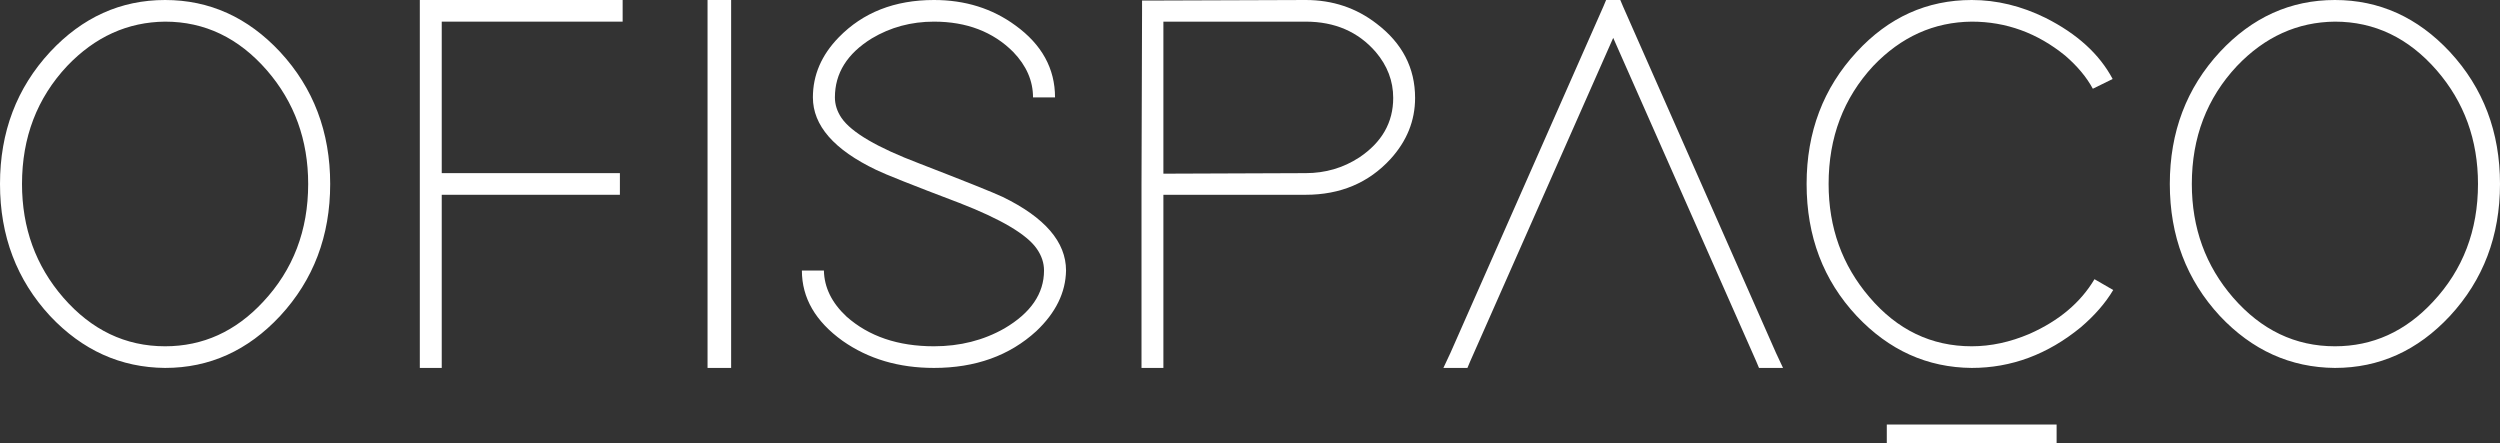
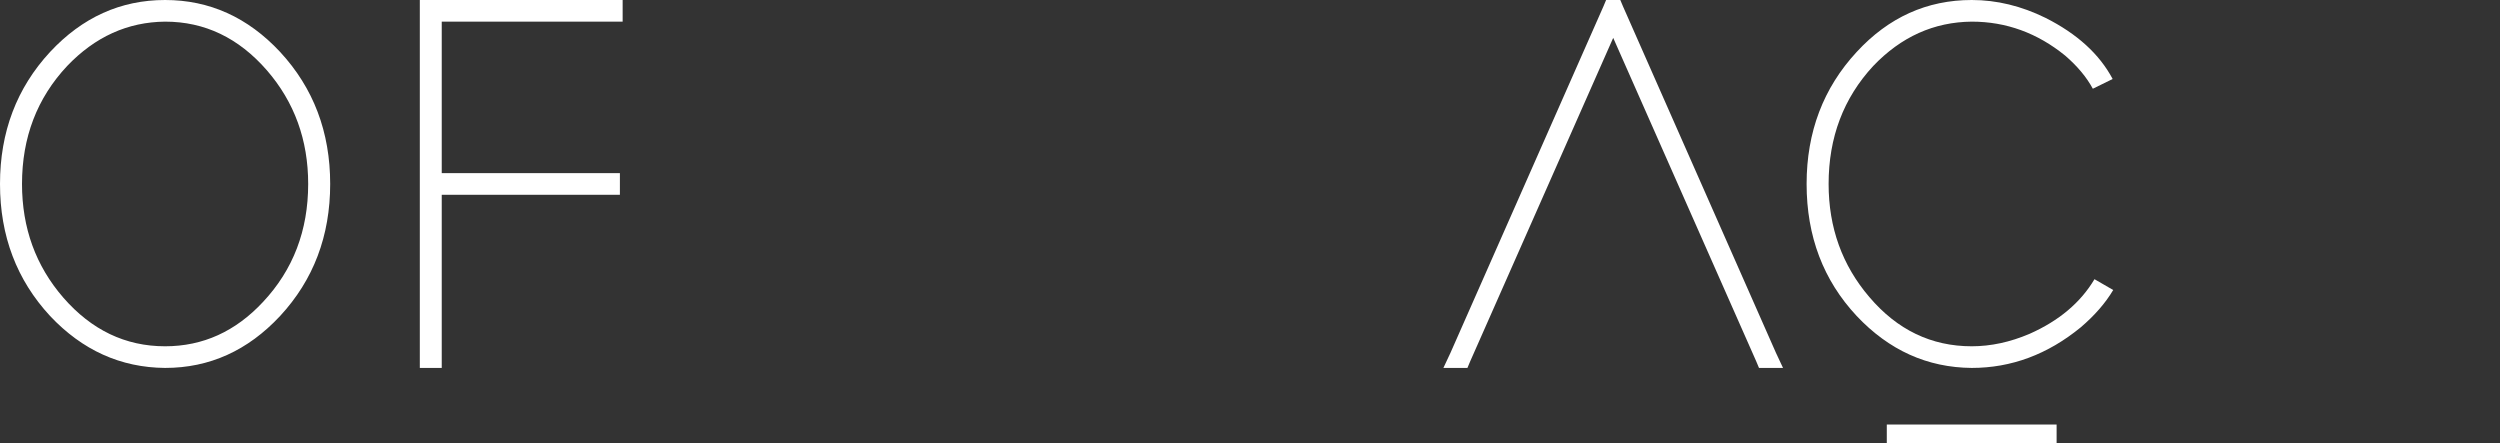
<svg xmlns="http://www.w3.org/2000/svg" viewBox="0 0 530 94" width="530" height="94">
  <rect x="0" y="0" width="530" height="94" fill="#333333" stroke="none" />
  <g id="Page-1" stroke="none" stroke-width="1" fill="none" fill-rule="evenodd">
    <g id="Logo-Ofispaço-preto" transform="translate(-158, -208)" fill="#000000">
      <g id="logo" transform="translate(158, 208)">
        <path d="M10.617,11.011 C17.46,3.67 25.588,0 35,0 C44.41,0 52.538,3.67 59.383,11.011 C66.46,18.659 70,27.988 70,39 C70,50.012 66.46,59.342 59.383,66.989 C52.538,74.33 44.41,78 35,78 C25.588,77.925 17.46,74.254 10.617,66.989 C3.539,59.342 0,50.012 0,39 C0,27.988 3.539,18.659 10.617,11.011 Z M13.416,63.089 C19.404,69.97 26.599,73.412 35,73.412 C43.009,73.412 49.932,70.278 55.766,64.006 C62.144,57.201 65.334,48.864 65.334,39 C65.334,29.671 62.417,21.642 56.584,14.911 C50.593,8.029 43.4,4.588 35,4.588 C27.066,4.665 20.143,7.8 14.233,13.994 C7.854,20.801 4.666,29.135 4.666,39 C4.666,48.33 7.583,56.36 13.416,63.089 Z" id="Fill-1" style="fill: rgb(255, 255, 255);" />
        <polyline id="Fill-2" points="132 0 132 4.588 93.648 4.588 93.648 36.705 131.418 36.705 131.418 41.294 93.648 41.294 93.648 78 89 78 89 0 132 0" style="fill: rgb(255, 255, 255);" />
-         <polygon id="Fill-3" points="150 78 155 78 155 0 150 0" style="fill: rgb(255, 255, 255);" />
-         <path d="M219,20.647 C219,17.13 217.6,13.918 214.8,11.011 C210.522,6.73 204.922,4.588 198,4.588 C193.177,4.588 188.784,5.774 184.817,8.144 C179.606,11.356 177,15.525 177,20.647 C177,22.178 177.468,23.629 178.401,25.005 C180.5,28.065 185.984,31.277 194.851,34.641 C204.727,38.466 210.639,40.836 212.583,41.753 C221.526,46.111 226,51.312 226,57.353 C225.922,62.018 223.822,66.3 219.7,70.2 C214.021,75.401 206.788,78 198,78 C190.533,78 184.077,76.09 178.633,72.264 C172.877,68.135 170,63.165 170,57.353 L174.667,57.353 C174.744,60.948 176.339,64.197 179.45,67.103 C184.193,71.31 190.377,73.412 198,73.412 C203.522,73.412 208.501,72.149 212.933,69.626 C218.533,66.339 221.333,62.248 221.333,57.353 C221.333,55.747 220.827,54.218 219.817,52.764 C217.717,49.707 212.234,46.456 203.367,43.015 C193.488,39.269 187.617,36.935 185.751,36.017 C176.806,31.735 172.334,26.611 172.334,20.647 C172.334,15.907 174.161,11.663 177.817,7.914 C182.951,2.638 189.677,0 198,0 C204.61,0 210.367,1.797 215.267,5.391 C220.867,9.445 223.667,14.53 223.667,20.647 L219,20.647" id="Fill-4" style="fill: rgb(255, 255, 255);" />
-         <path d="M242,39 L242.116,2.408 L242.116,0.114 L244.435,0.114 L276.8,0 C282.522,0 287.548,1.683 291.879,5.047 C297.292,9.176 300,14.415 300,20.762 C300,25.579 298.26,29.9 294.779,33.723 C290.14,38.771 284.146,41.294 276.8,41.294 L246.639,41.294 L246.639,78 L242,78 L242,39 Z M276.8,36.705 C280.976,36.705 284.764,35.598 288.168,33.379 C292.962,30.168 295.36,25.963 295.36,20.762 C295.36,17.168 294.122,13.918 291.648,11.011 C287.936,6.73 282.986,4.588 276.8,4.588 L246.639,4.588 L246.639,36.82 L276.8,36.705 Z" id="Fill-5" style="fill: rgb(255, 255, 255);" />
        <polyline id="Fill-6" points="311.094 78 306 78 307.504 74.788 339.917 1.376 340.495 0 343.505 0 344.084 1.376 376.497 74.788 378 78 372.906 78 372.329 76.623 342 8.029 311.672 76.623 311.094 78" style="fill: rgb(255, 255, 255);" />
        <path d="M448,61.482 C446.366,64.235 444.07,66.874 441.114,69.397 C434.111,75.133 426.41,78 418.009,78 C408.594,77.925 400.463,74.254 393.619,66.989 C386.539,59.417 383,50.089 383,39 C383,27.988 386.539,18.659 393.619,11.011 C400.386,3.67 408.515,0 418.009,0 C423.298,0 428.51,1.261 433.646,3.785 C440.336,7.15 445.082,11.471 447.882,16.747 L443.68,18.812 C442.356,16.365 440.414,14.033 437.846,11.814 C431.933,6.997 425.32,4.588 418.009,4.588 C409.994,4.665 403.031,7.8 397.12,13.994 C390.818,20.801 387.666,29.135 387.666,39 C387.666,48.254 390.544,56.245 396.303,62.974 C402.214,69.933 409.449,73.412 418.009,73.412 C422.053,73.412 426.136,72.533 430.262,70.774 C436.484,68.02 441.074,64.161 444.032,59.188 L448,61.482" id="Fill-7" style="fill: rgb(255, 255, 255);" />
-         <path d="M470.617,11.011 C477.459,3.67 485.588,0 495,0 C504.411,0 512.54,3.67 519.383,11.011 C526.46,18.659 530,27.988 530,39 C530,50.012 526.46,59.342 519.383,66.989 C512.54,74.33 504.411,78 495,78 C485.588,77.925 477.459,74.254 470.617,66.989 C463.54,59.342 460,50.012 460,39 C460,27.988 463.54,18.659 470.617,11.011 Z M473.417,63.089 C479.406,69.97 486.601,73.412 495,73.412 C503.011,73.412 509.934,70.278 515.767,64.006 C522.144,57.201 525.334,48.864 525.334,39 C525.334,29.671 522.417,21.642 516.585,14.911 C510.593,8.029 503.4,4.588 495,4.588 C487.066,4.665 480.143,7.8 474.234,13.994 C467.855,20.801 464.667,29.135 464.667,39 C464.667,48.33 467.583,56.36 473.417,63.089 Z" id="Fill-8" style="fill: rgb(255, 255, 255);" />
        <polygon id="Fill-9" points="400 94 436 94 436 90 400 90" style="fill: rgb(255, 255, 255);" />
      </g>
    </g>
  </g>
</svg>